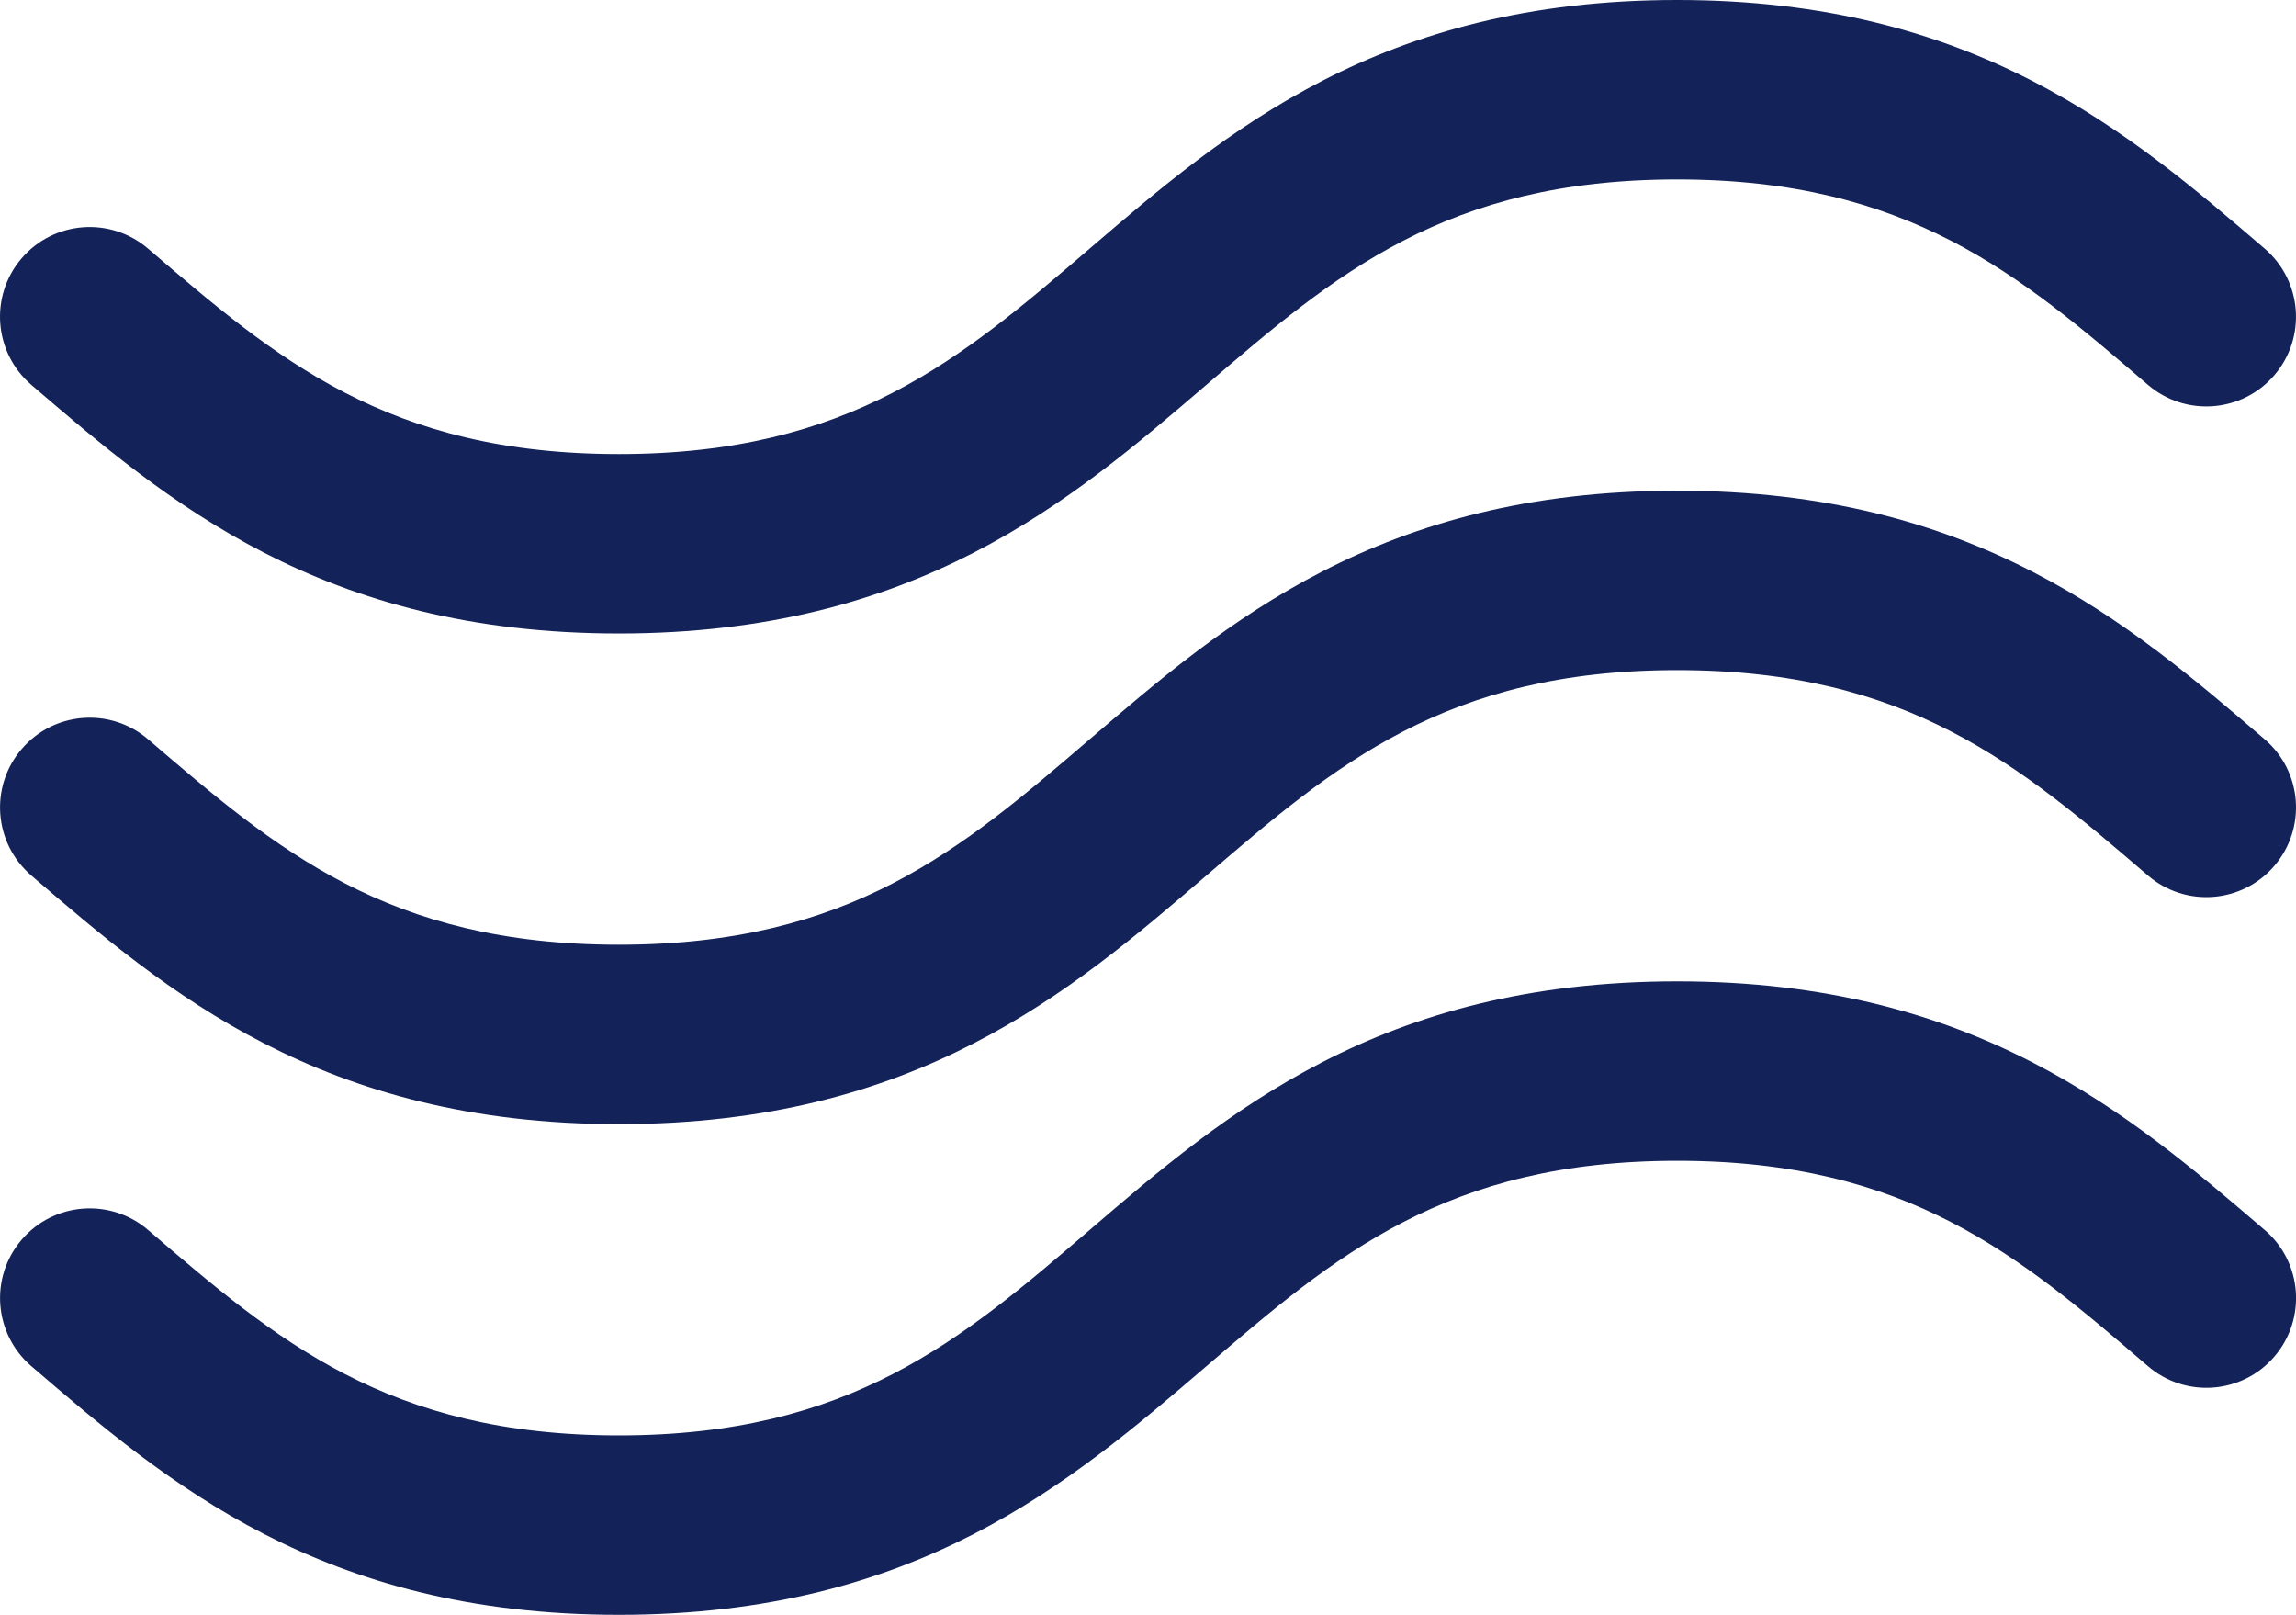
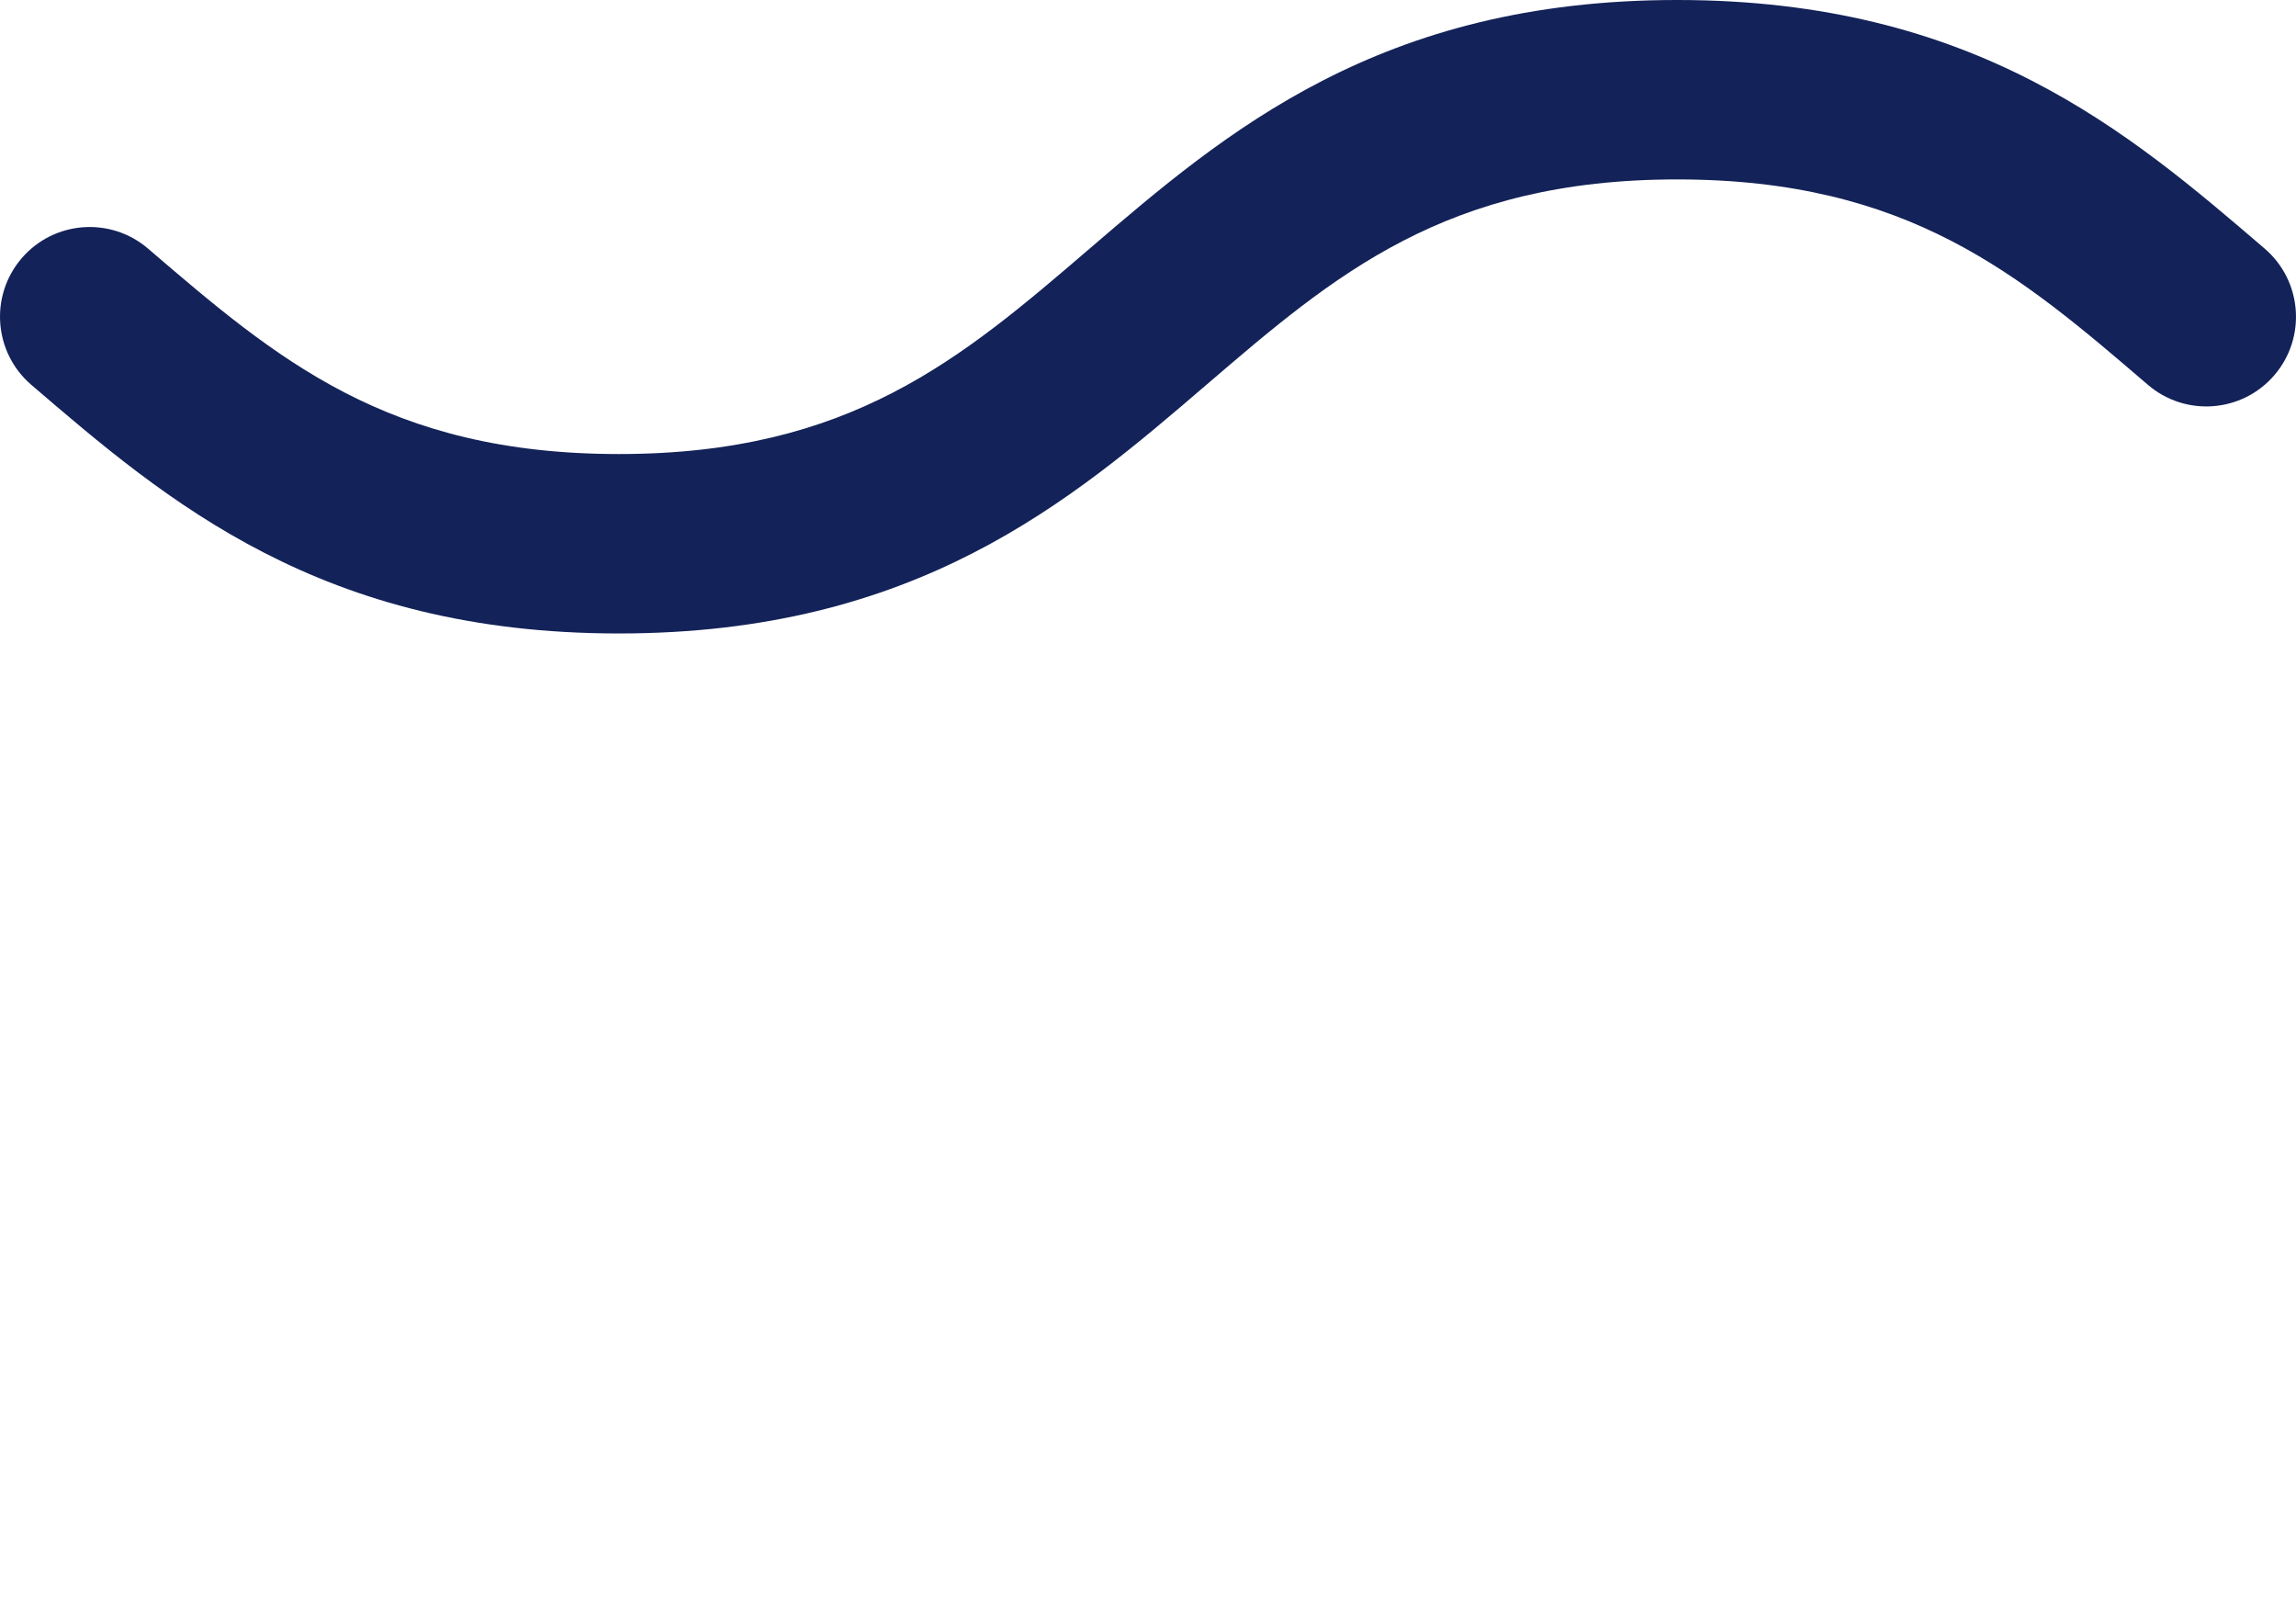
<svg xmlns="http://www.w3.org/2000/svg" id="a" viewBox="0 0 512 360">
-   <path d="M6.98,195.18c30.29,25.98,64.62,55.43,131.02,55.43,66.4,0,100.73-29.45,131.02-55.43,28.64-24.57,53.38-45.79,104.98-45.79s76.34,21.22,104.98,45.79c8.39,7.19,21.01,6.23,28.2-2.16,7.19-8.39,6.23-21.01-2.16-28.2-30.29-25.98-64.62-55.43-131.02-55.43s-100.73,29.45-131.02,55.43c-28.64,24.57-53.38,45.79-104.98,45.79s-76.33-21.22-104.97-45.79c-8.38-7.19-21.01-6.23-28.2,2.16-7.19,8.38-6.23,21.01,2.16,28.2Z" fill="#132258" />
  <path d="M6.98,85.79c30.29,25.98,64.61,55.43,131.02,55.43s100.73-29.45,131.02-55.43c28.64-24.57,53.38-45.79,104.98-45.79s76.33,21.22,104.98,45.79c8.39,7.19,21.01,6.22,28.2-2.16,7.19-8.38,6.22-21.01-2.16-28.2C474.73,29.44,440.4,0,374,0s-100.73,29.45-131.02,55.43c-28.64,24.57-53.38,45.79-104.98,45.79S61.66,79.99,33.02,55.43c-8.38-7.19-21.01-6.23-28.2,2.16-7.19,8.38-6.22,21.01,2.16,28.2Z" fill="#132258" />
-   <path d="M505.02,274.21c-30.29-25.98-64.62-55.43-131.02-55.43s-100.73,29.45-131.02,55.43c-28.64,24.57-53.38,45.79-104.98,45.79s-76.33-21.22-104.97-45.79h0c-8.38-7.19-21.01-6.23-28.2,2.16-7.19,8.38-6.22,21.01,2.16,28.2,30.29,25.98,64.62,55.43,131.02,55.43s100.73-29.45,131.02-55.43c28.64-24.57,53.38-45.79,104.98-45.79s76.34,21.22,104.98,45.79c8.39,7.19,21.01,6.23,28.2-2.16,7.19-8.39,6.23-21.01-2.16-28.2Z" fill="#132258" />
</svg>